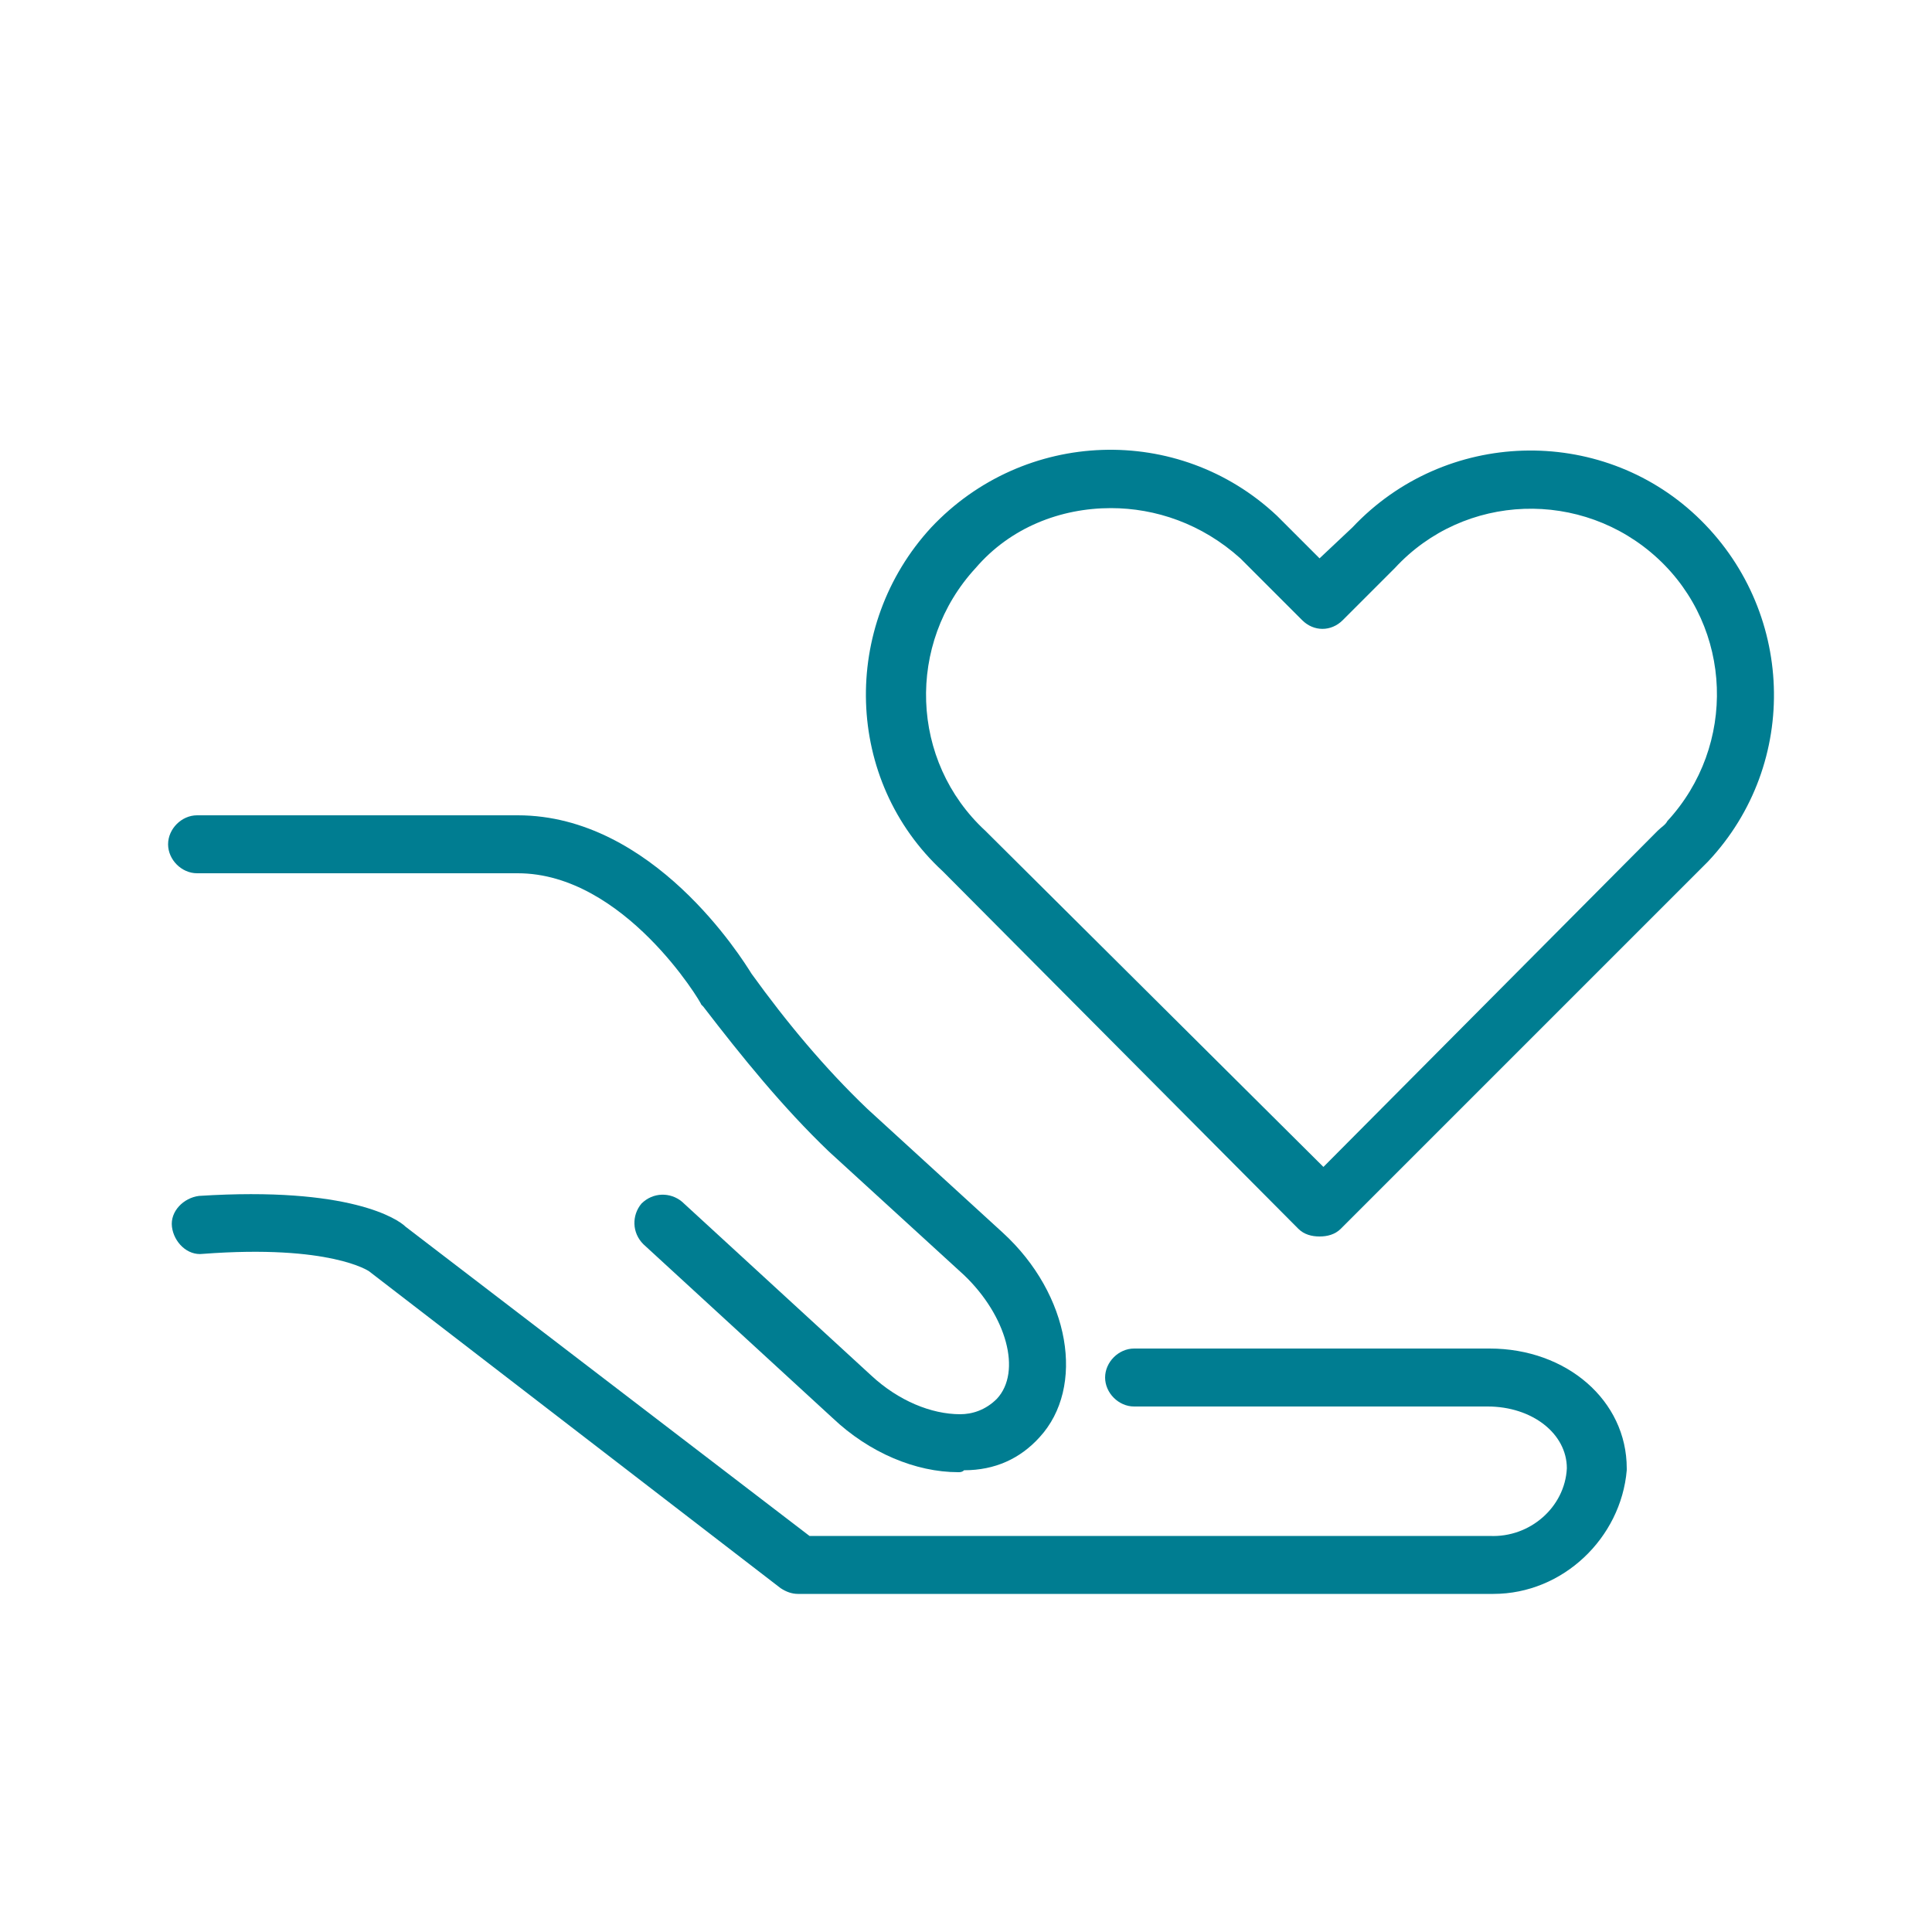
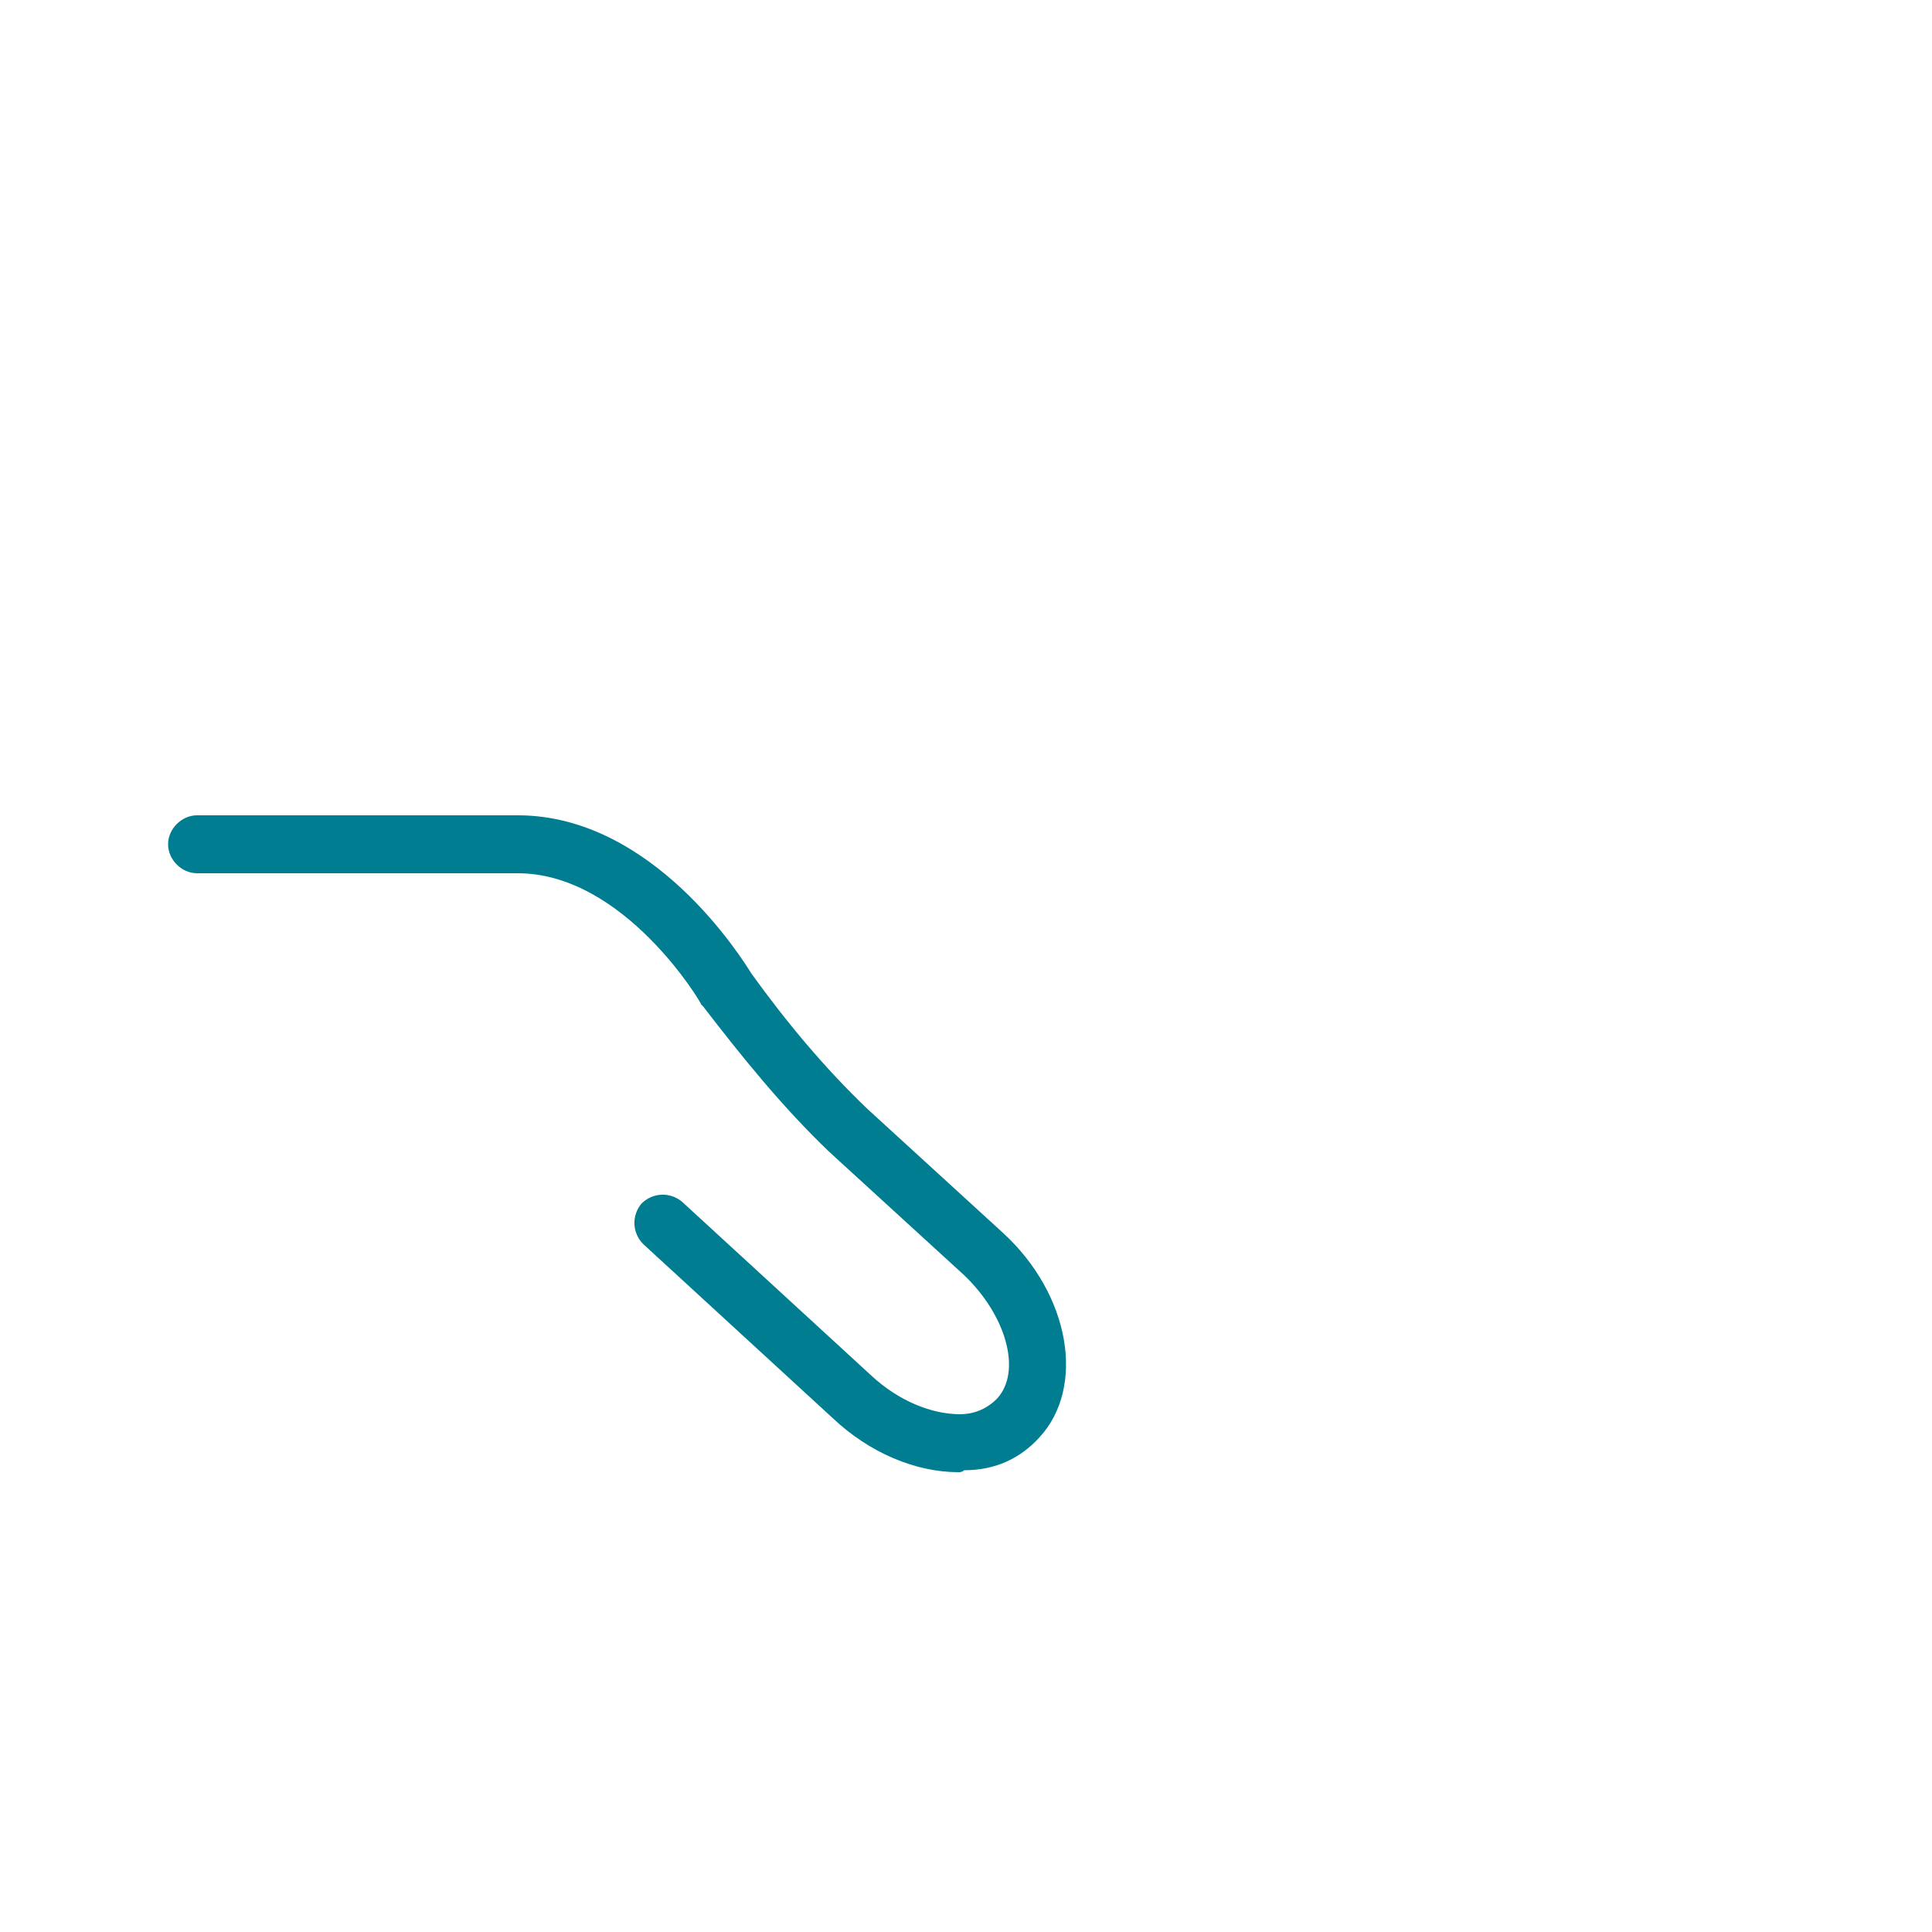
<svg xmlns="http://www.w3.org/2000/svg" version="1.2" baseProfile="tiny" id="Layer_1" x="0px" y="0px" viewBox="0 0 100 100" overflow="visible" xml:space="preserve">
-   <path fill="#007D91" d="M77.3,82.5c-0.1,0-0.2,0-0.3,0H41.3c-0.3,0-0.6-0.1-0.9-0.3L19.1,65.8c0,0-2-1.4-8.6-0.9  C9.7,65,9,64.3,8.9,63.5c-0.1-0.8,0.6-1.5,1.4-1.6c7.8-0.5,10.3,1.2,10.7,1.6l20.9,16h35.2c2.1,0.1,3.9-1.5,4-3.5  c0-1.8-1.8-3.2-4.1-3.2H58.7c-0.8,0-1.5-0.7-1.5-1.5s0.7-1.5,1.5-1.5h18.4c4,0,7.1,2.7,7.1,6.2v0.1C83.9,79.6,80.9,82.5,77.3,82.5z" />
  <path fill="#007D91" d="M49.6,76.2c-2.2,0-4.6-1-6.5-2.8l-9.8-9c-0.6-0.6-0.6-1.5-0.1-2.1c0.6-0.6,1.5-0.6,2.1-0.1l9.8,9  c1.4,1.3,3.1,2,4.6,2c0.6,0,1.3-0.2,1.9-0.8c1.3-1.4,0.5-4.3-1.7-6.4l-7-6.4c-2.4-2.3-4.5-4.9-6.5-7.5L36.3,52c0-0.1-4-6.8-9.5-6.8  H10.2c-0.8,0-1.5-0.7-1.5-1.5s0.7-1.5,1.5-1.5h16.6c7,0,11.6,7.4,12.1,8.2c1.8,2.5,3.8,4.9,6,7l7,6.4c3.5,3.2,4.3,8,1.9,10.6  c-1,1.1-2.3,1.7-3.9,1.7C49.8,76.2,49.7,76.2,49.6,76.2z" />
-   <path fill="#007D91" d="M68.3,64c-0.4,0-0.8-0.1-1.1-0.4L48.8,45.1c-5.1-4.7-5.3-12.7-0.6-17.8c4.8-5.1,12.8-5.4,17.9-0.6  c0.2,0.2,0.4,0.4,0.6,0.6l1.6,1.6l1.7-1.6c4.8-5.1,12.8-5.3,17.8-0.6c5.1,4.8,5.4,12.8,0.6,17.9c-0.2,0.2-0.4,0.4-0.6,0.6L69.4,63.6  C69.1,63.9,68.7,64,68.3,64z M57.5,26.3c-2.6,0-5.2,1-7,3.1c-3.6,3.9-3.4,10,0.5,13.6l17.5,17.4L85.8,43c0.2-0.2,0.4-0.3,0.5-0.5  c3.6-3.9,3.4-10-0.5-13.6s-10-3.4-13.6,0.5l0,0l-2.7,2.7c-0.6,0.6-1.5,0.6-2.1,0l-2.7-2.7c-0.2-0.2-0.4-0.4-0.5-0.5  C62.2,27.1,59.8,26.3,57.5,26.3z M71.1,28.3L71.1,28.3L71.1,28.3z" />
</svg>